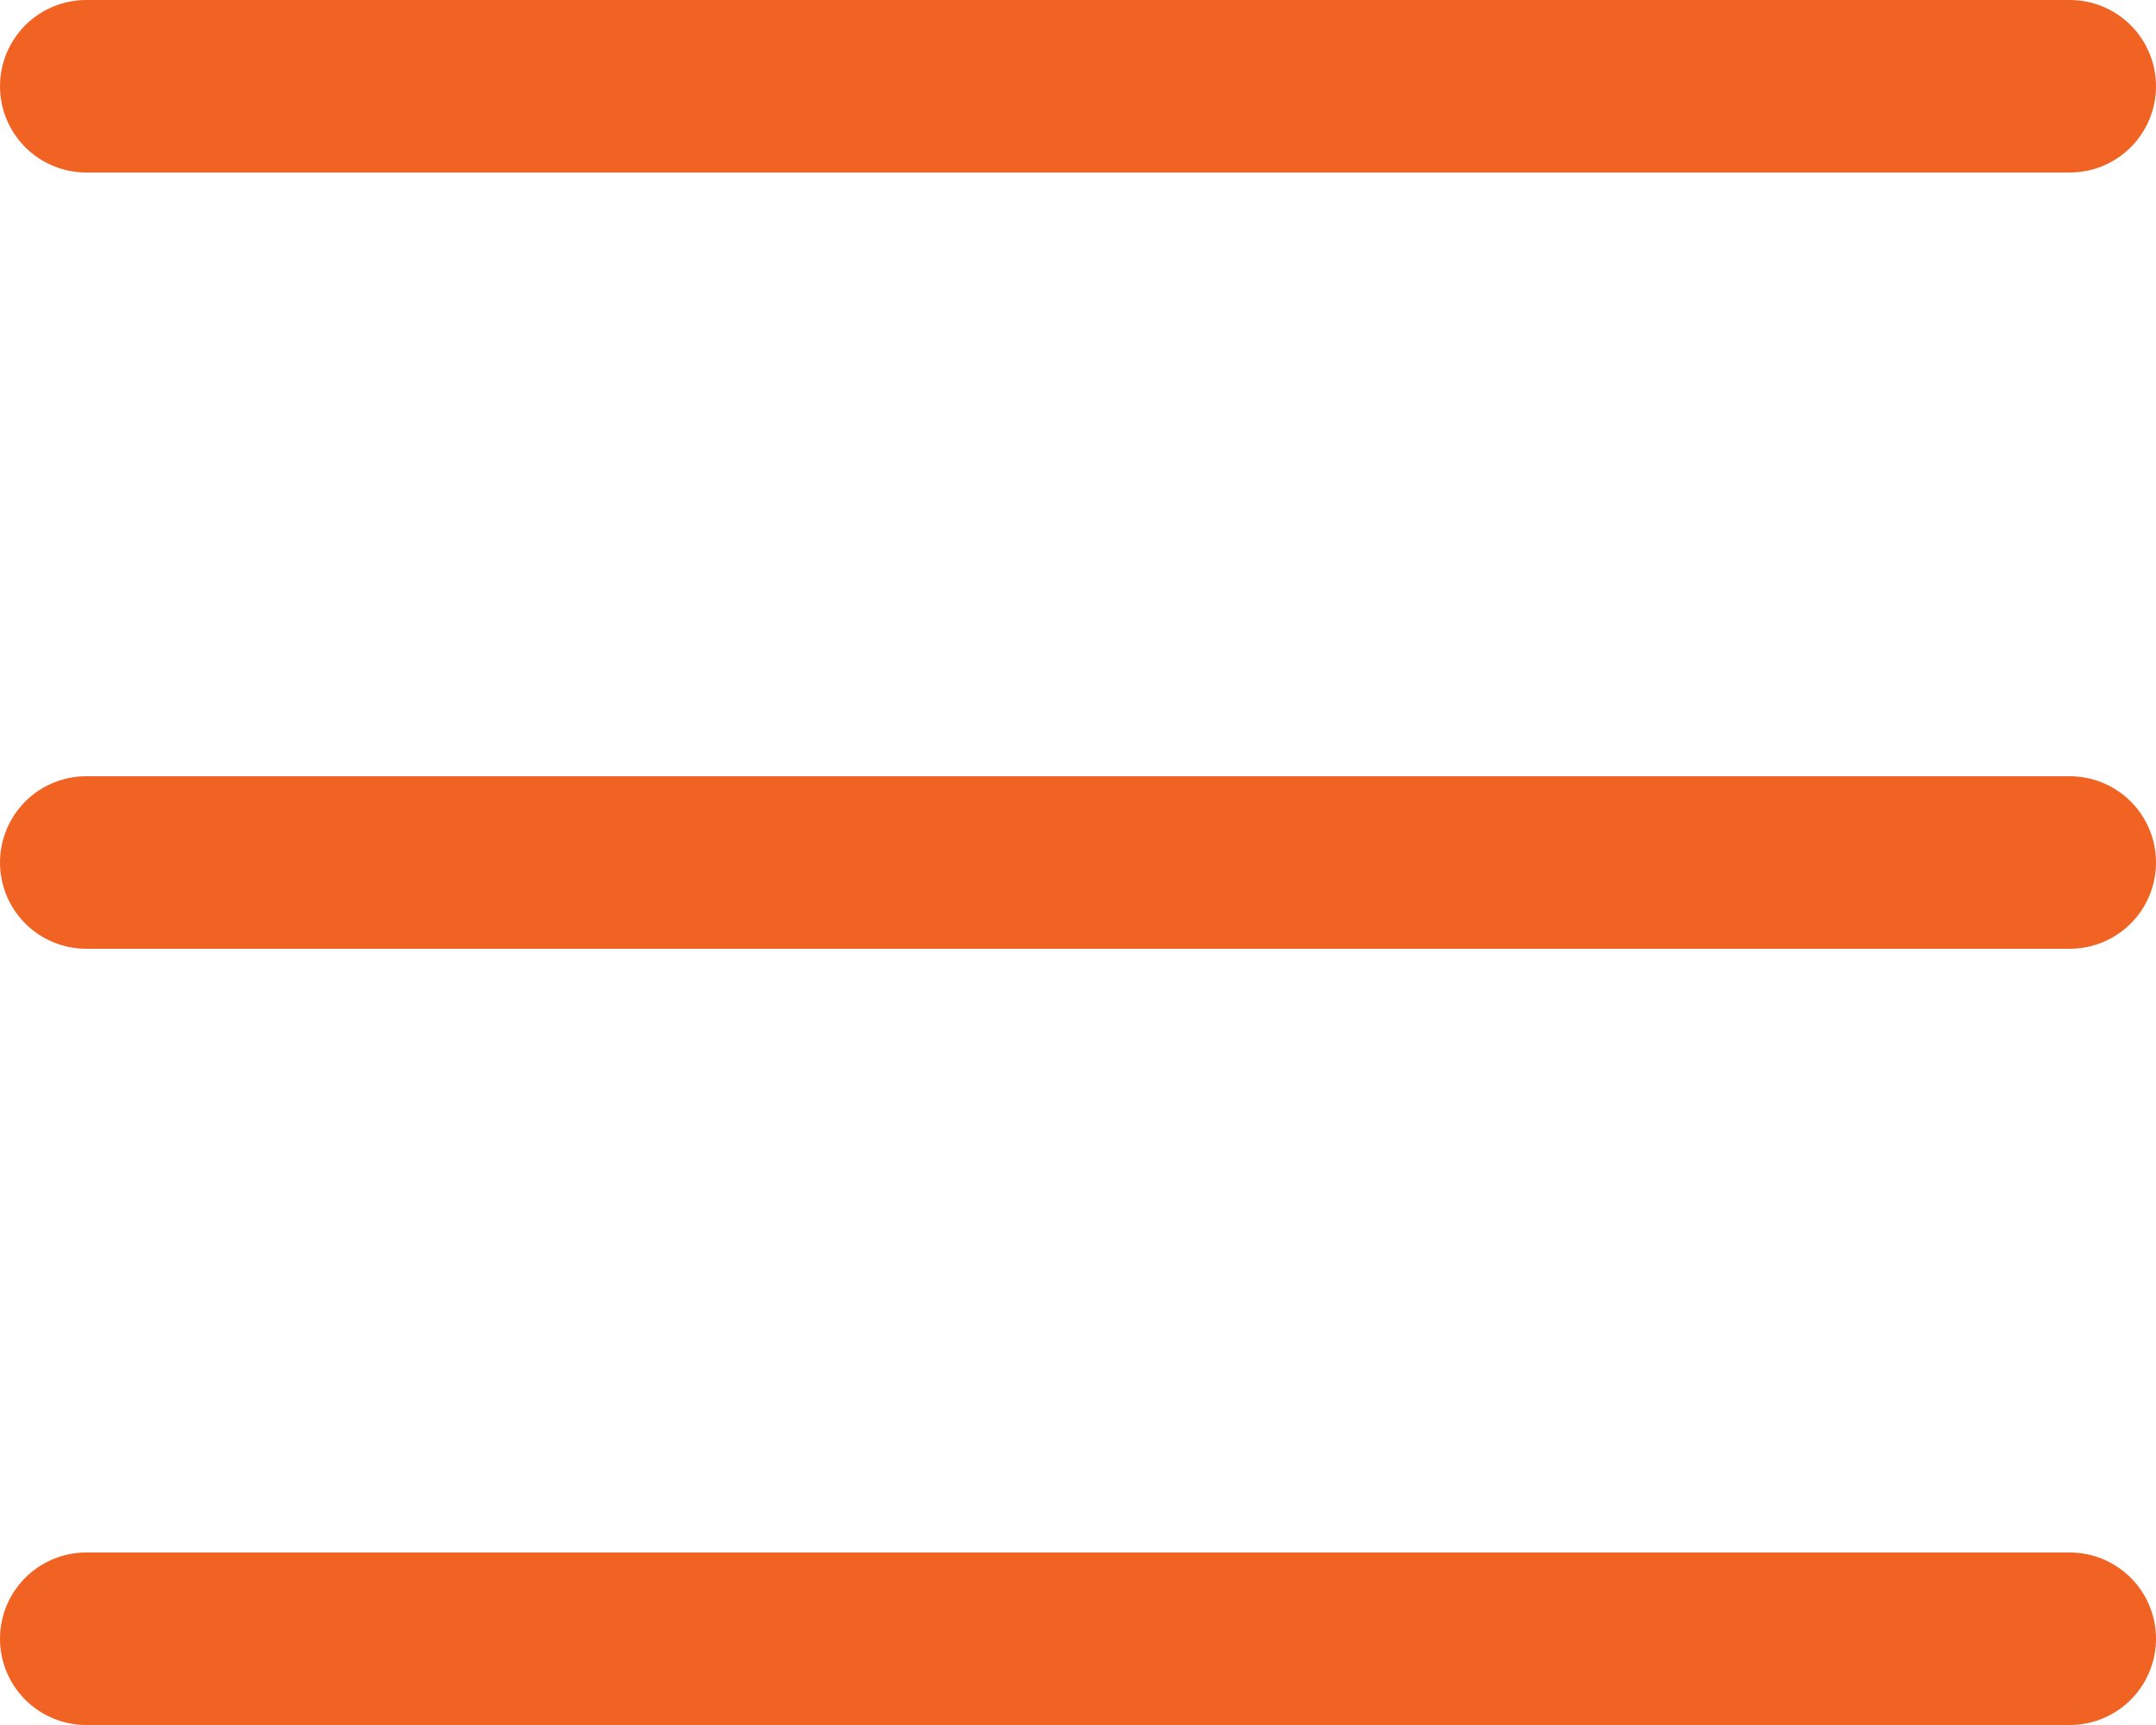
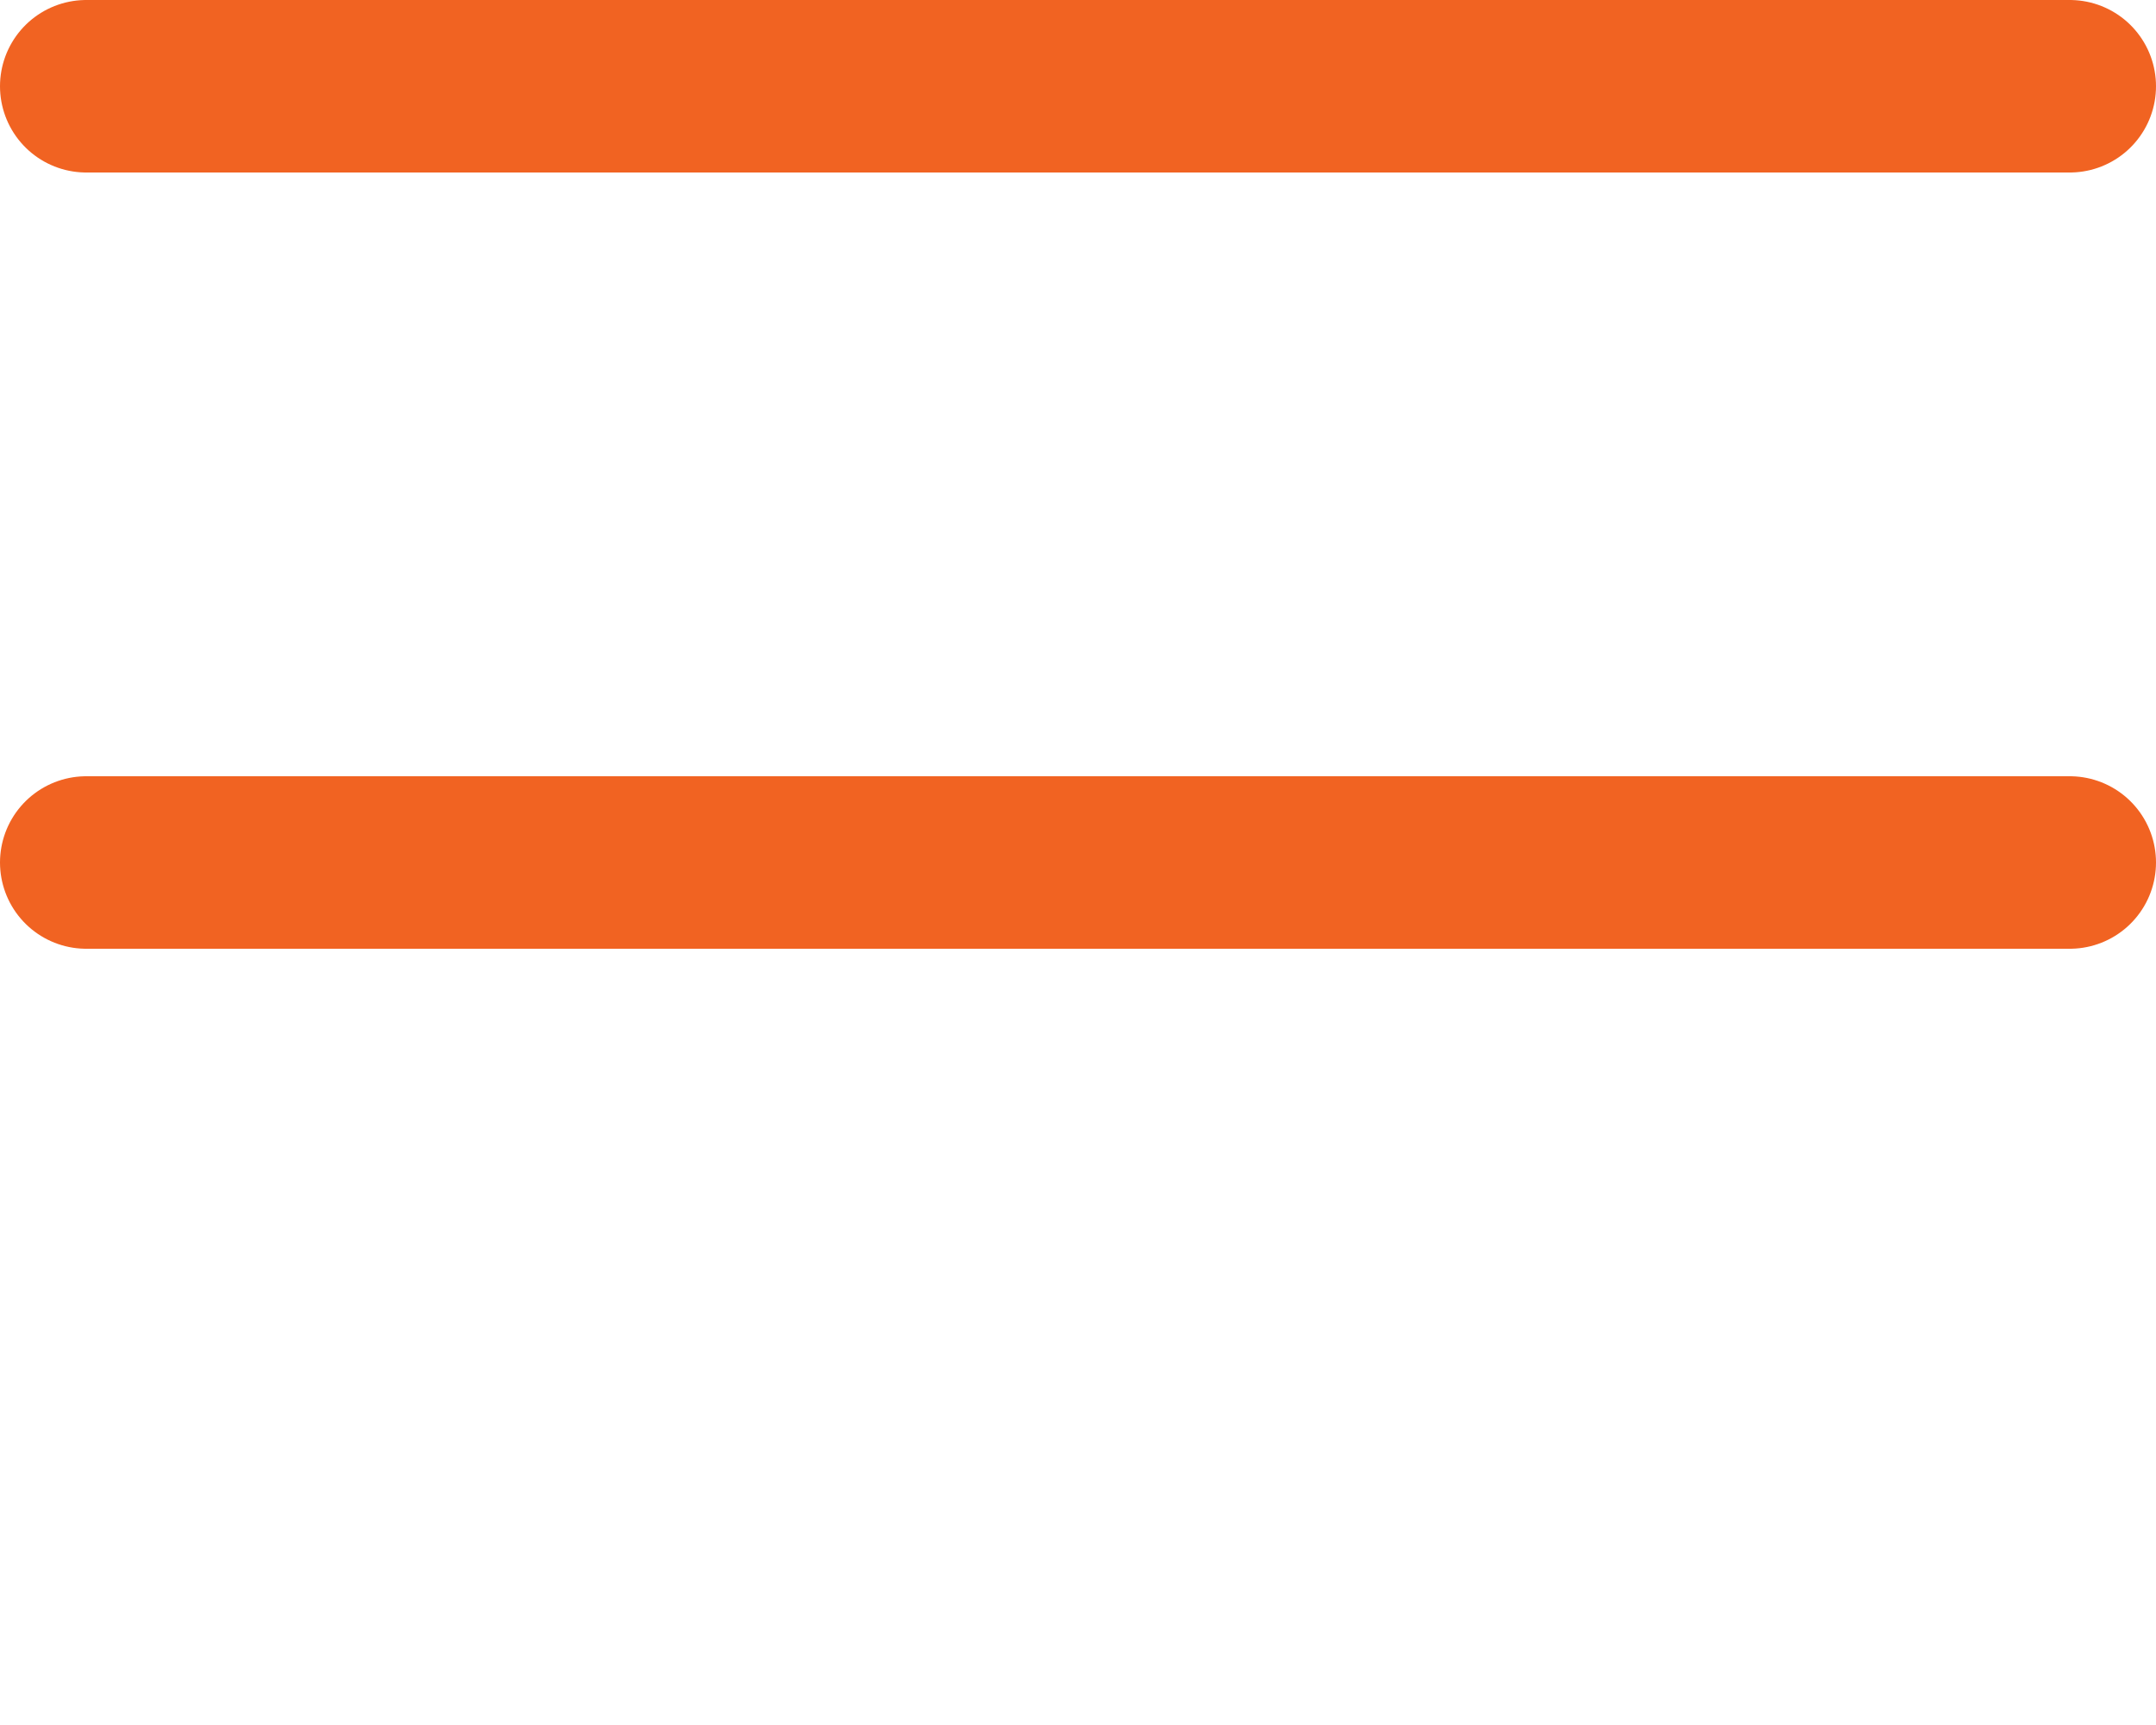
<svg xmlns="http://www.w3.org/2000/svg" width="25" height="20" viewBox="0 0 25 20" fill="none">
  <line x1="1" y1="1" x2="24" y2="1" stroke="#F16322" stroke-width="2" stroke-linecap="round" />
  <line x1="1" y1="10" x2="24" y2="10" stroke="#F16322" stroke-width="2" stroke-linecap="round" />
-   <line x1="1" y1="19" x2="24" y2="19" stroke="#F16322" stroke-width="2" stroke-linecap="round" />
</svg>